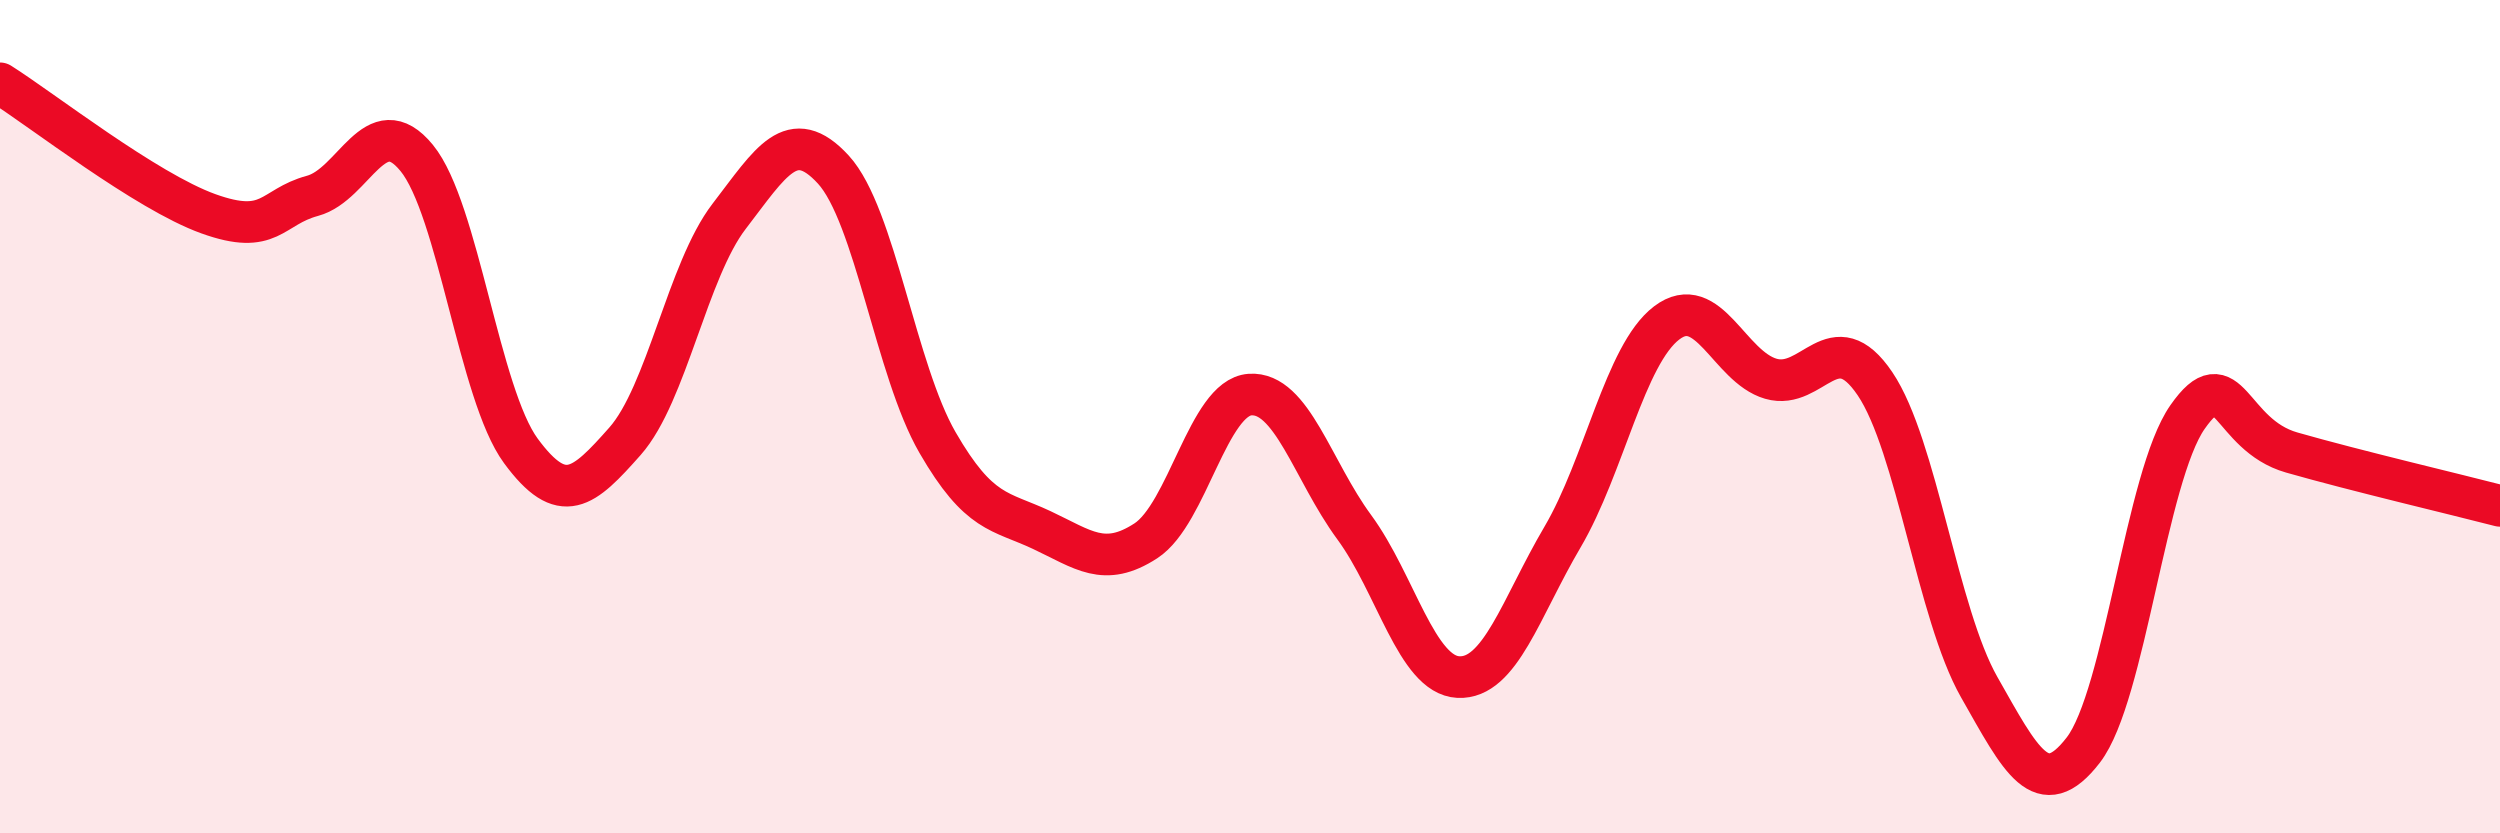
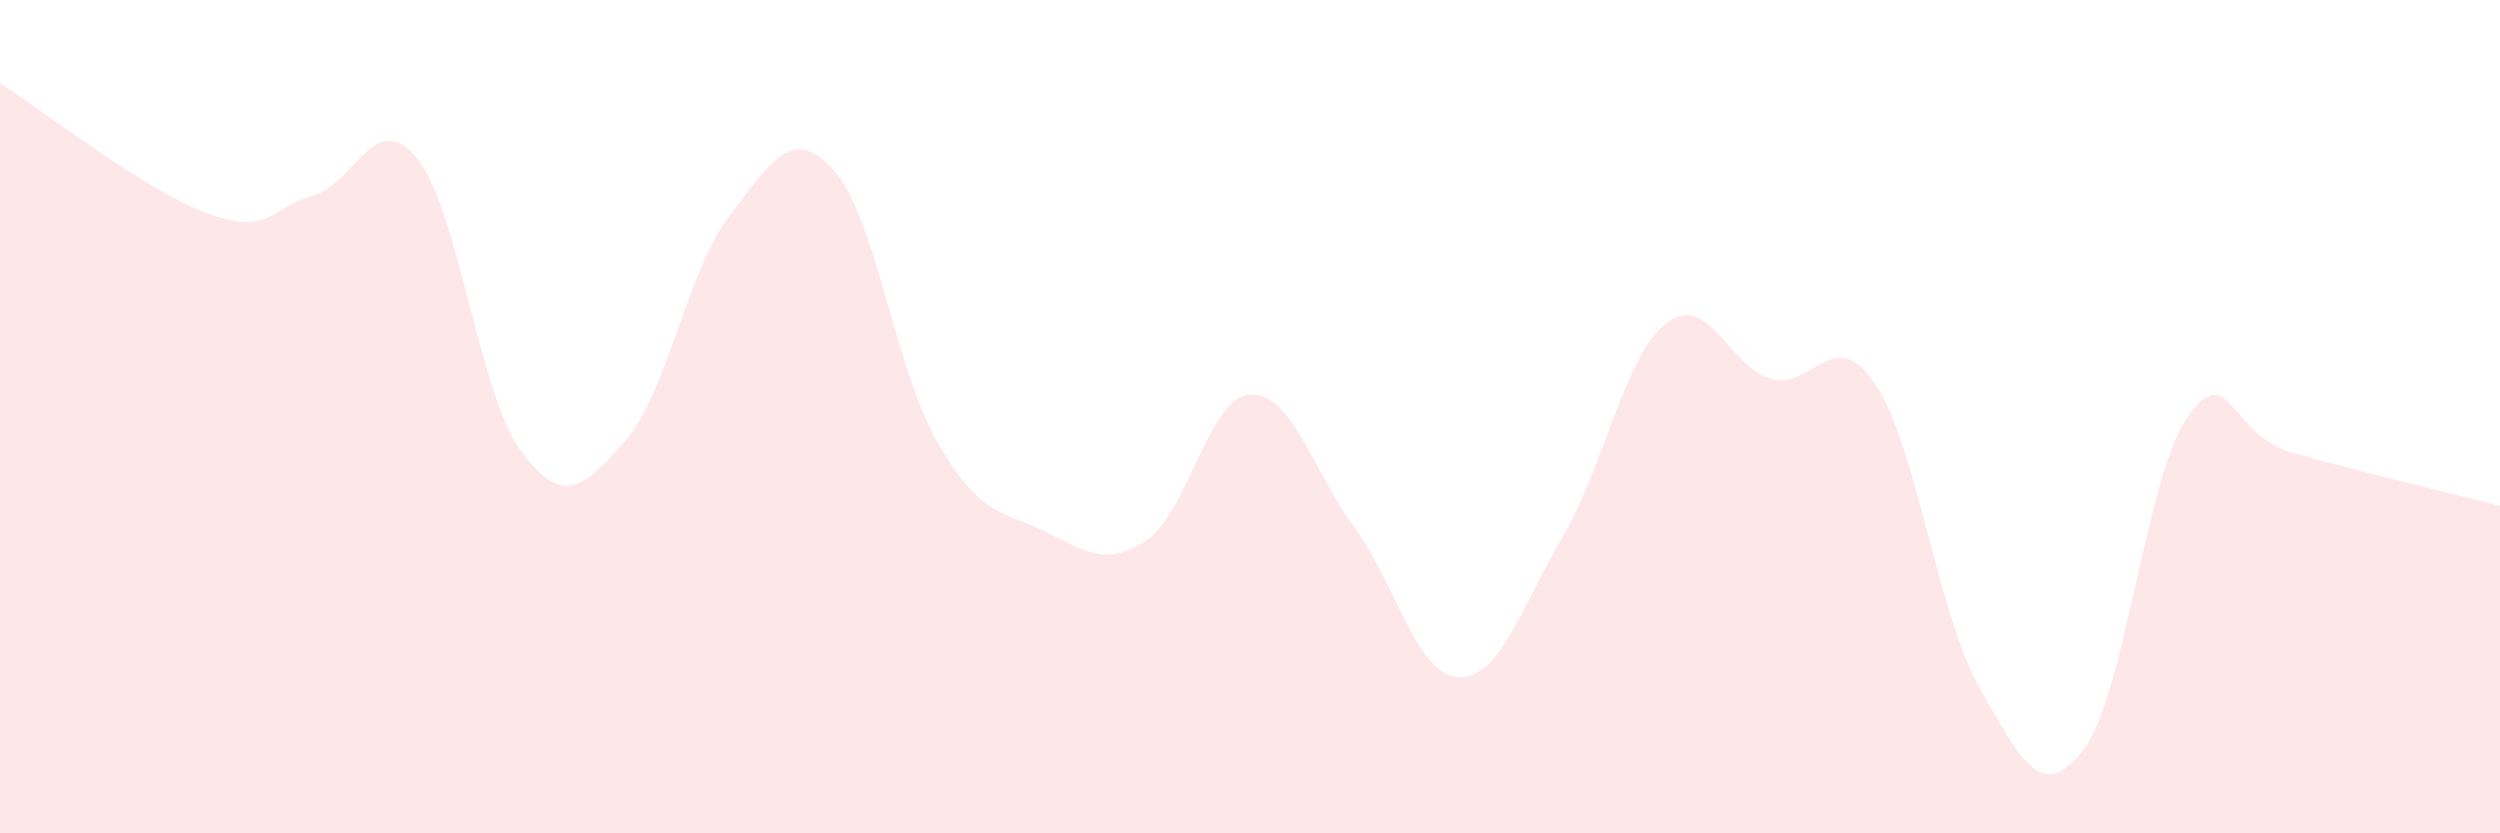
<svg xmlns="http://www.w3.org/2000/svg" width="60" height="20" viewBox="0 0 60 20">
  <path d="M 0,2 C 1,2.63 3.5,4.59 5,5.13 C 6.5,5.67 6.5,4.97 7.5,4.7 C 8.5,4.43 9,2.57 10,3.79 C 11,5.01 11.5,9.46 12.5,10.82 C 13.5,12.18 14,11.72 15,10.59 C 16,9.46 16.5,6.49 17.5,5.19 C 18.5,3.89 19,2.98 20,4.07 C 21,5.16 21.5,8.89 22.5,10.62 C 23.5,12.35 24,12.25 25,12.72 C 26,13.19 26.5,13.63 27.5,12.98 C 28.5,12.33 29,9.54 30,9.47 C 31,9.4 31.5,11.29 32.5,12.65 C 33.5,14.01 34,16.2 35,16.25 C 36,16.3 36.5,14.59 37.5,12.89 C 38.5,11.19 39,8.51 40,7.75 C 41,6.99 41.5,8.8 42.5,9.09 C 43.5,9.38 44,7.73 45,9.21 C 46,10.69 46.5,14.73 47.5,16.49 C 48.5,18.25 49,19.3 50,18 C 51,16.7 51.5,11.44 52.5,10.01 C 53.5,8.58 53.5,10.43 55,10.86 C 56.5,11.29 59,11.88 60,12.14L60 20L0 20Z" fill="#EB0A25" opacity="0.1" stroke-linecap="round" stroke-linejoin="round" />
-   <path d="M 0,2 C 1,2.63 3.5,4.59 5,5.13 C 6.5,5.67 6.5,4.97 7.5,4.7 C 8.5,4.43 9,2.57 10,3.79 C 11,5.01 11.5,9.46 12.5,10.82 C 13.5,12.18 14,11.72 15,10.59 C 16,9.46 16.5,6.49 17.5,5.19 C 18.5,3.89 19,2.98 20,4.07 C 21,5.16 21.5,8.89 22.5,10.62 C 23.5,12.35 24,12.25 25,12.72 C 26,13.19 26.5,13.63 27.5,12.98 C 28.5,12.33 29,9.54 30,9.47 C 31,9.4 31.5,11.29 32.5,12.65 C 33.5,14.01 34,16.2 35,16.25 C 36,16.3 36.5,14.59 37.5,12.89 C 38.5,11.19 39,8.51 40,7.75 C 41,6.99 41.5,8.8 42.5,9.09 C 43.5,9.38 44,7.73 45,9.21 C 46,10.69 46.5,14.73 47.5,16.49 C 48.5,18.25 49,19.3 50,18 C 51,16.7 51.5,11.44 52.5,10.01 C 53.5,8.58 53.5,10.43 55,10.86 C 56.5,11.29 59,11.88 60,12.14" stroke="#EB0A25" stroke-width="1" fill="none" stroke-linecap="round" stroke-linejoin="round" />
</svg>